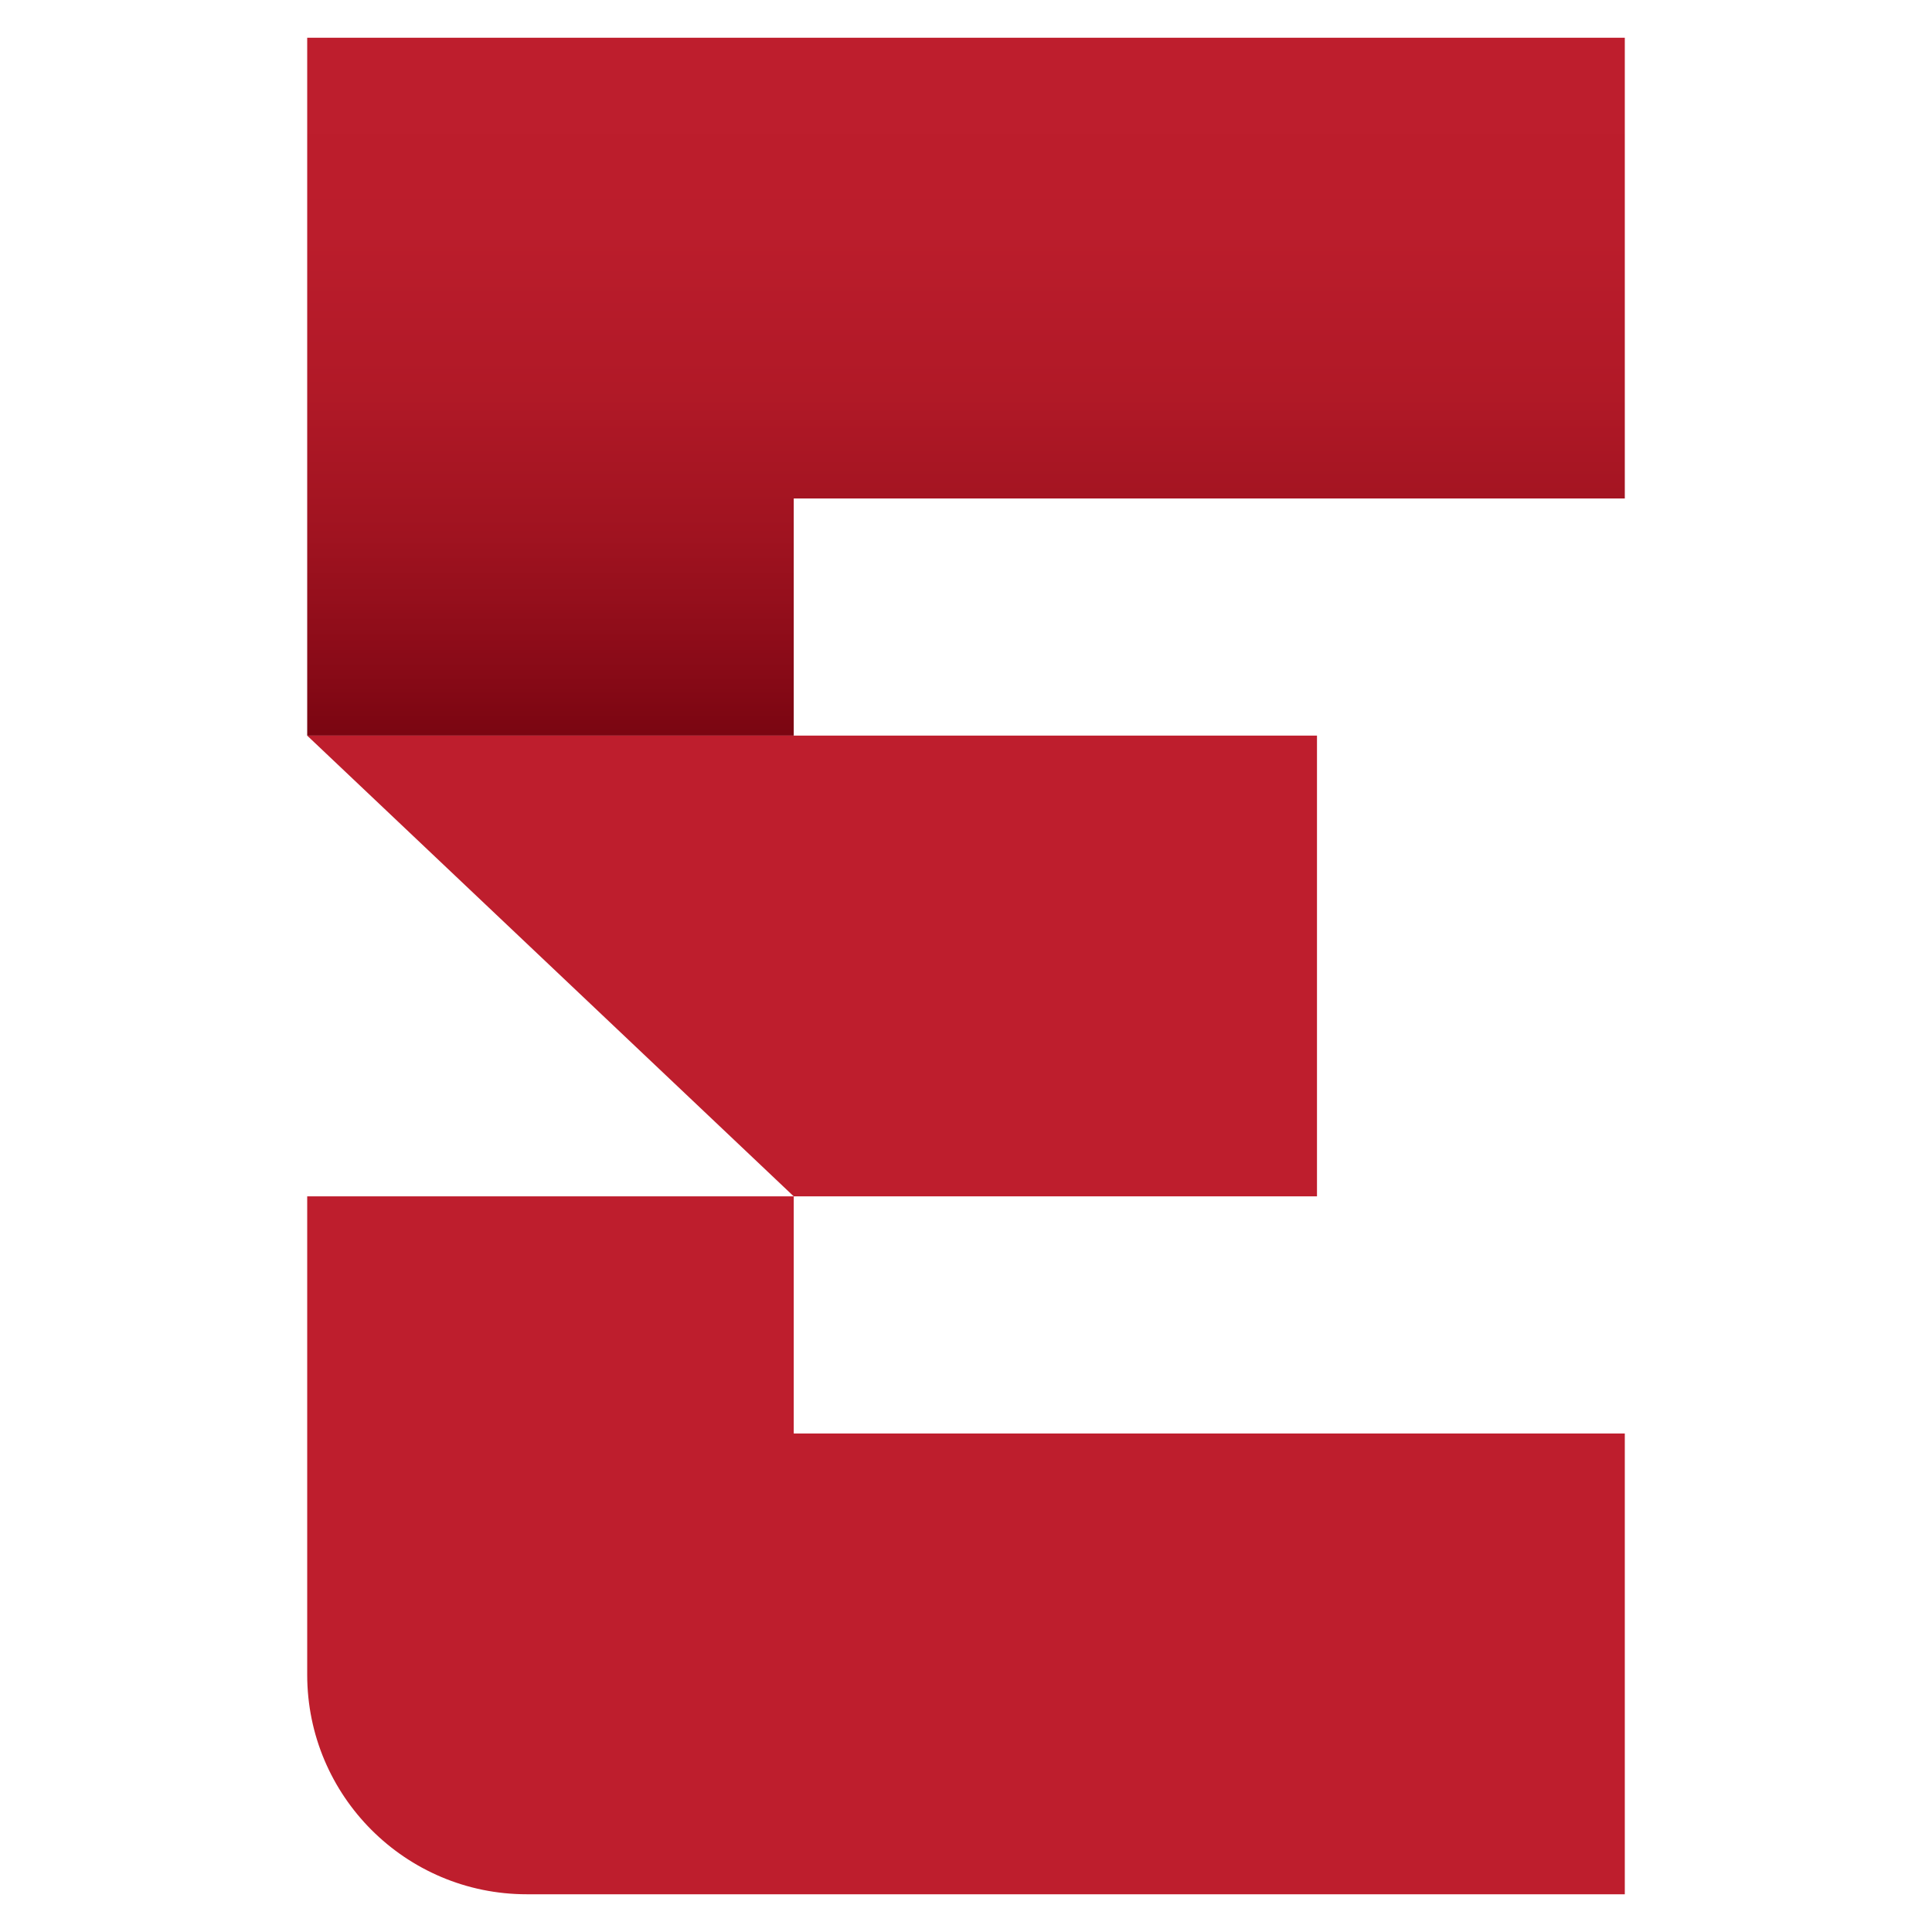
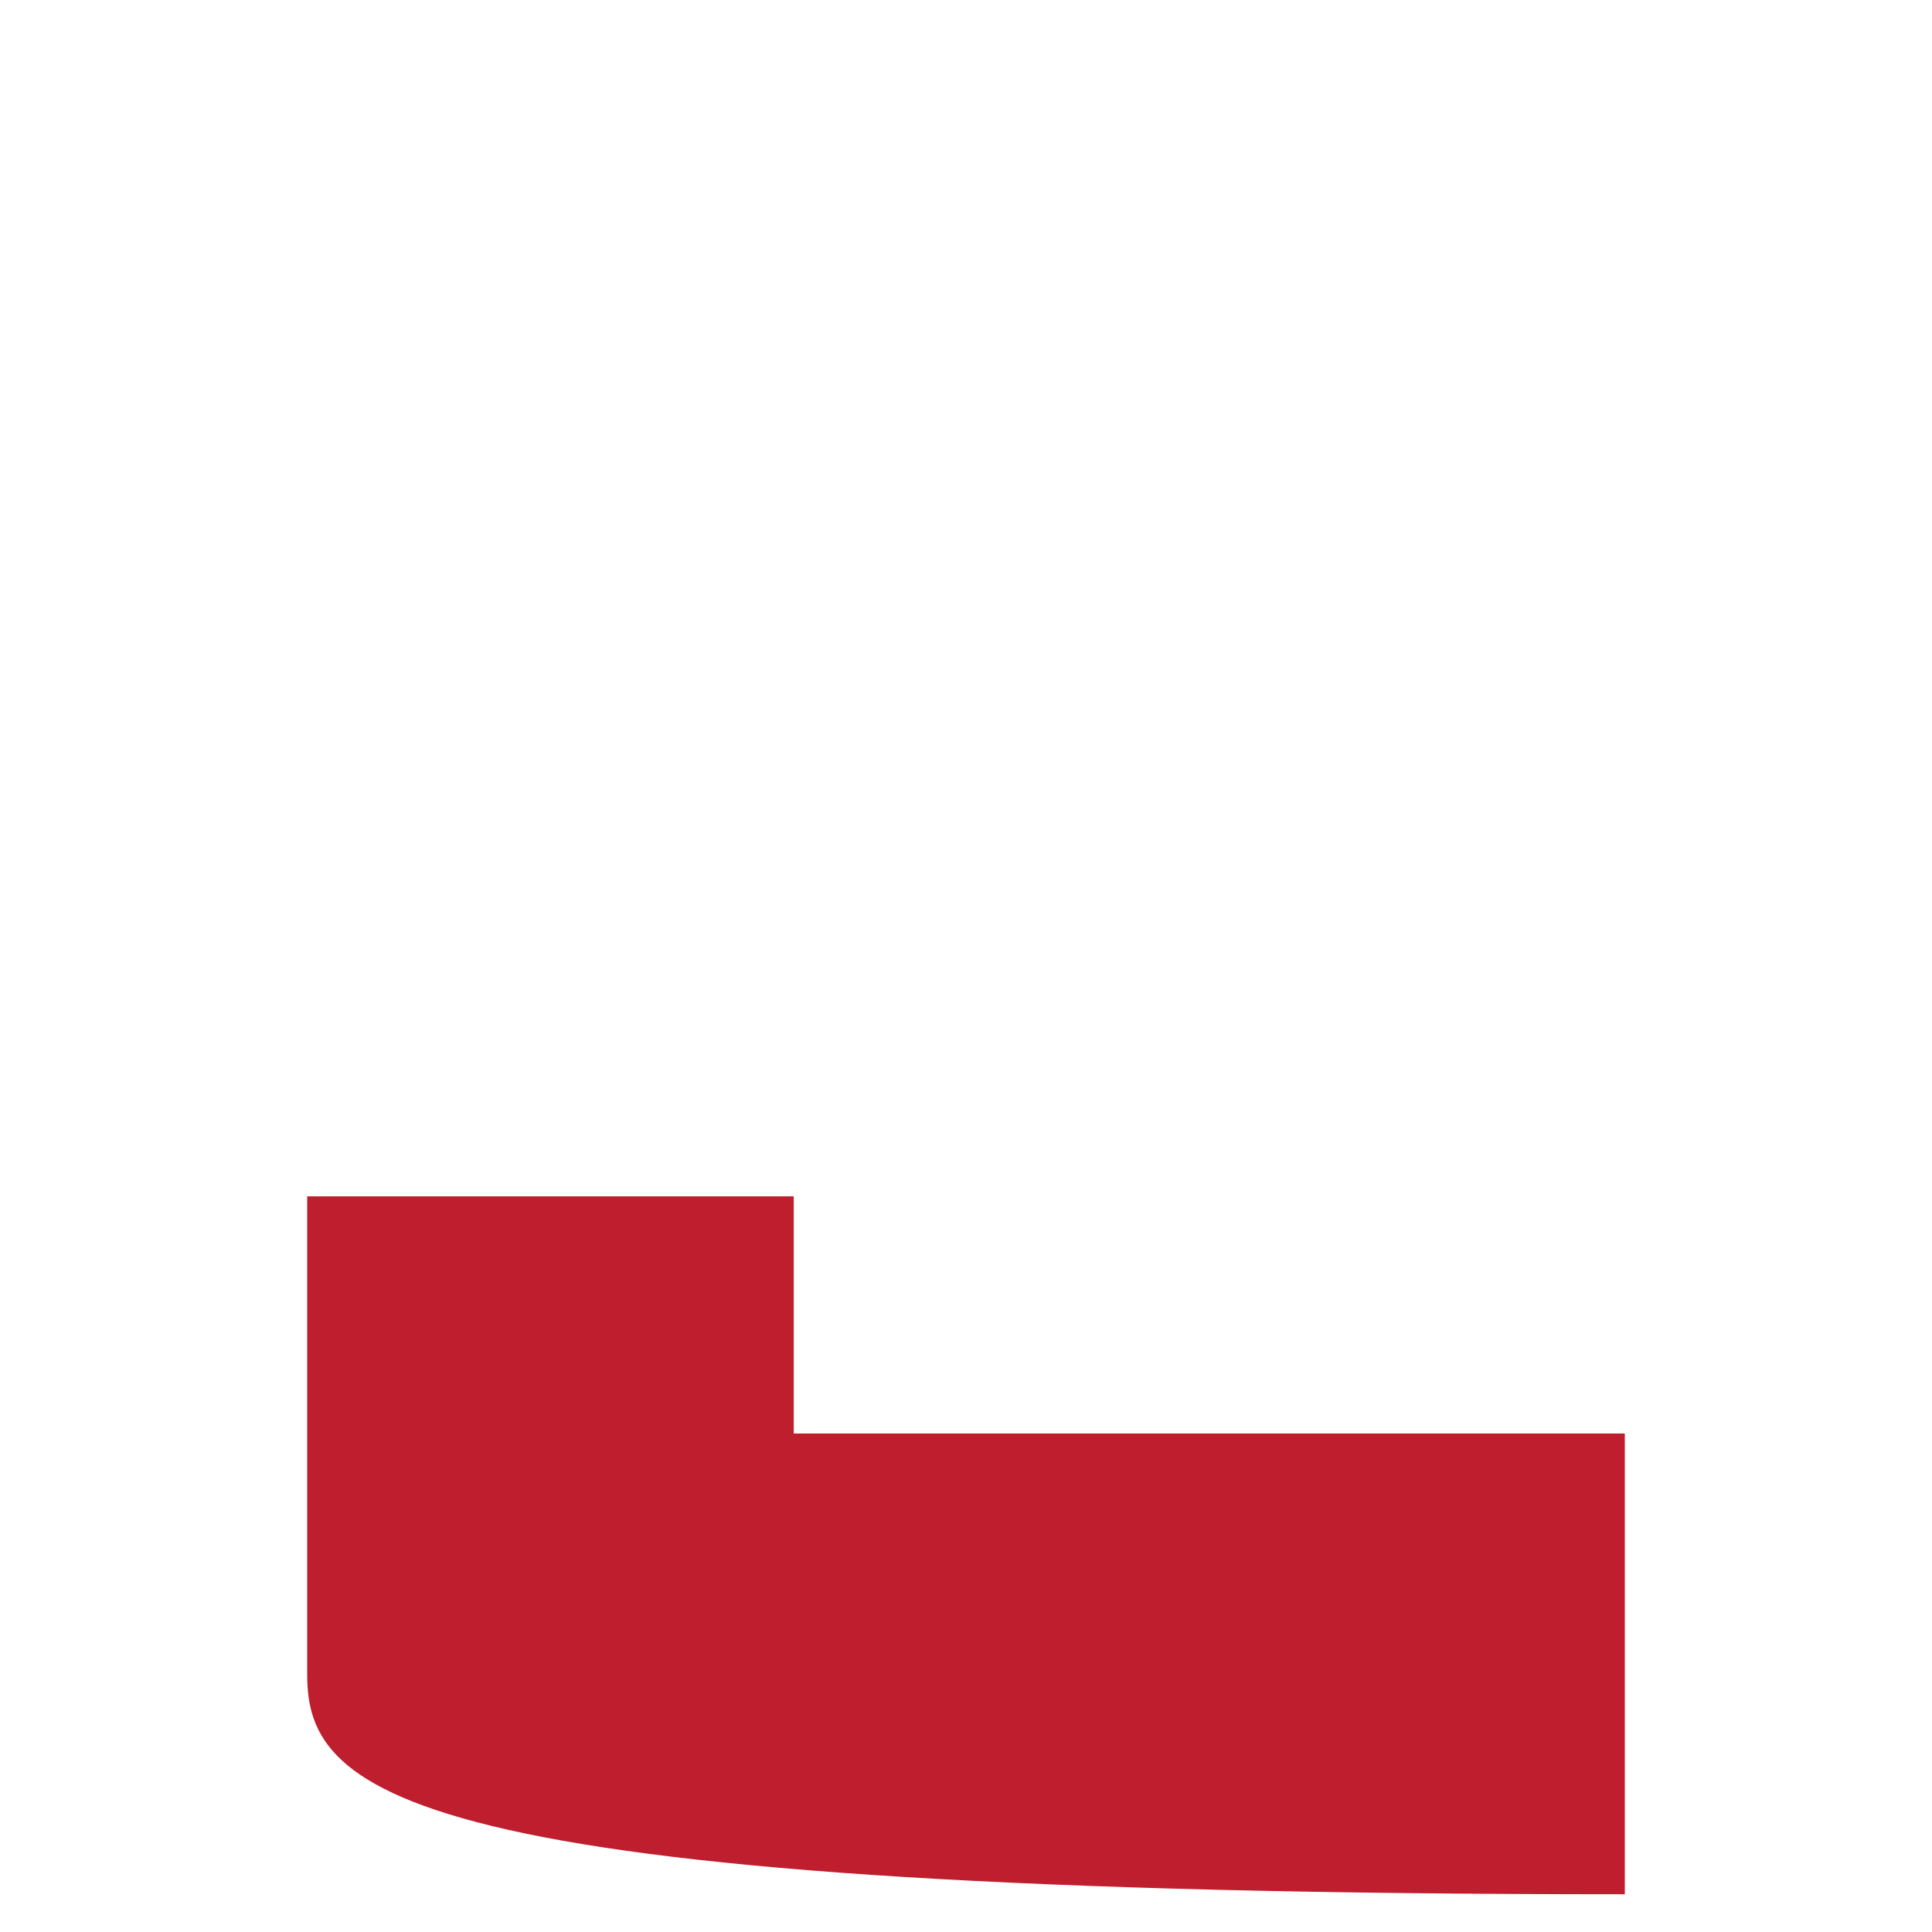
<svg xmlns="http://www.w3.org/2000/svg" id="Capa_1" x="0px" y="0px" viewBox="0 0 512 512" xml:space="preserve">
  <g>
-     <path fill="#BE1E2D" d="M81.411,443.804V317.05H210.35v62.847h220.239V502H139.607C107.466,502,81.411,475.945,81.411,443.804z" />
+     <path fill="#BE1E2D" d="M81.411,443.804V317.05H210.35v62.847h220.239V502C107.466,502,81.411,475.945,81.411,443.804z" />
    <linearGradient id="SVGID_1_" gradientUnits="userSpaceOnUse" x1="256" y1="194.948" x2="256" y2="10">
      <stop offset="0" style="stop-color:#7A0511" />
      <stop offset="0.09" style="stop-color:#880A17" />
      <stop offset="0.287" style="stop-color:#A01320" />
      <stop offset="0.496" style="stop-color:#B11927" />
      <stop offset="0.722" style="stop-color:#BB1D2C" />
      <stop offset="1" style="stop-color:#BE1E2D" />
    </linearGradient>
-     <polygon fill="url(#SVGID_1_)" points="210.35,194.948 81.411,194.948 81.411,10 430.589,10 430.589,132.101 210.35,132.101  " />
-     <polygon fill="#BE1E2D" points="210.35,317.05 81.411,194.948 349.014,194.948 349.014,317.05  " />
  </g>
</svg>